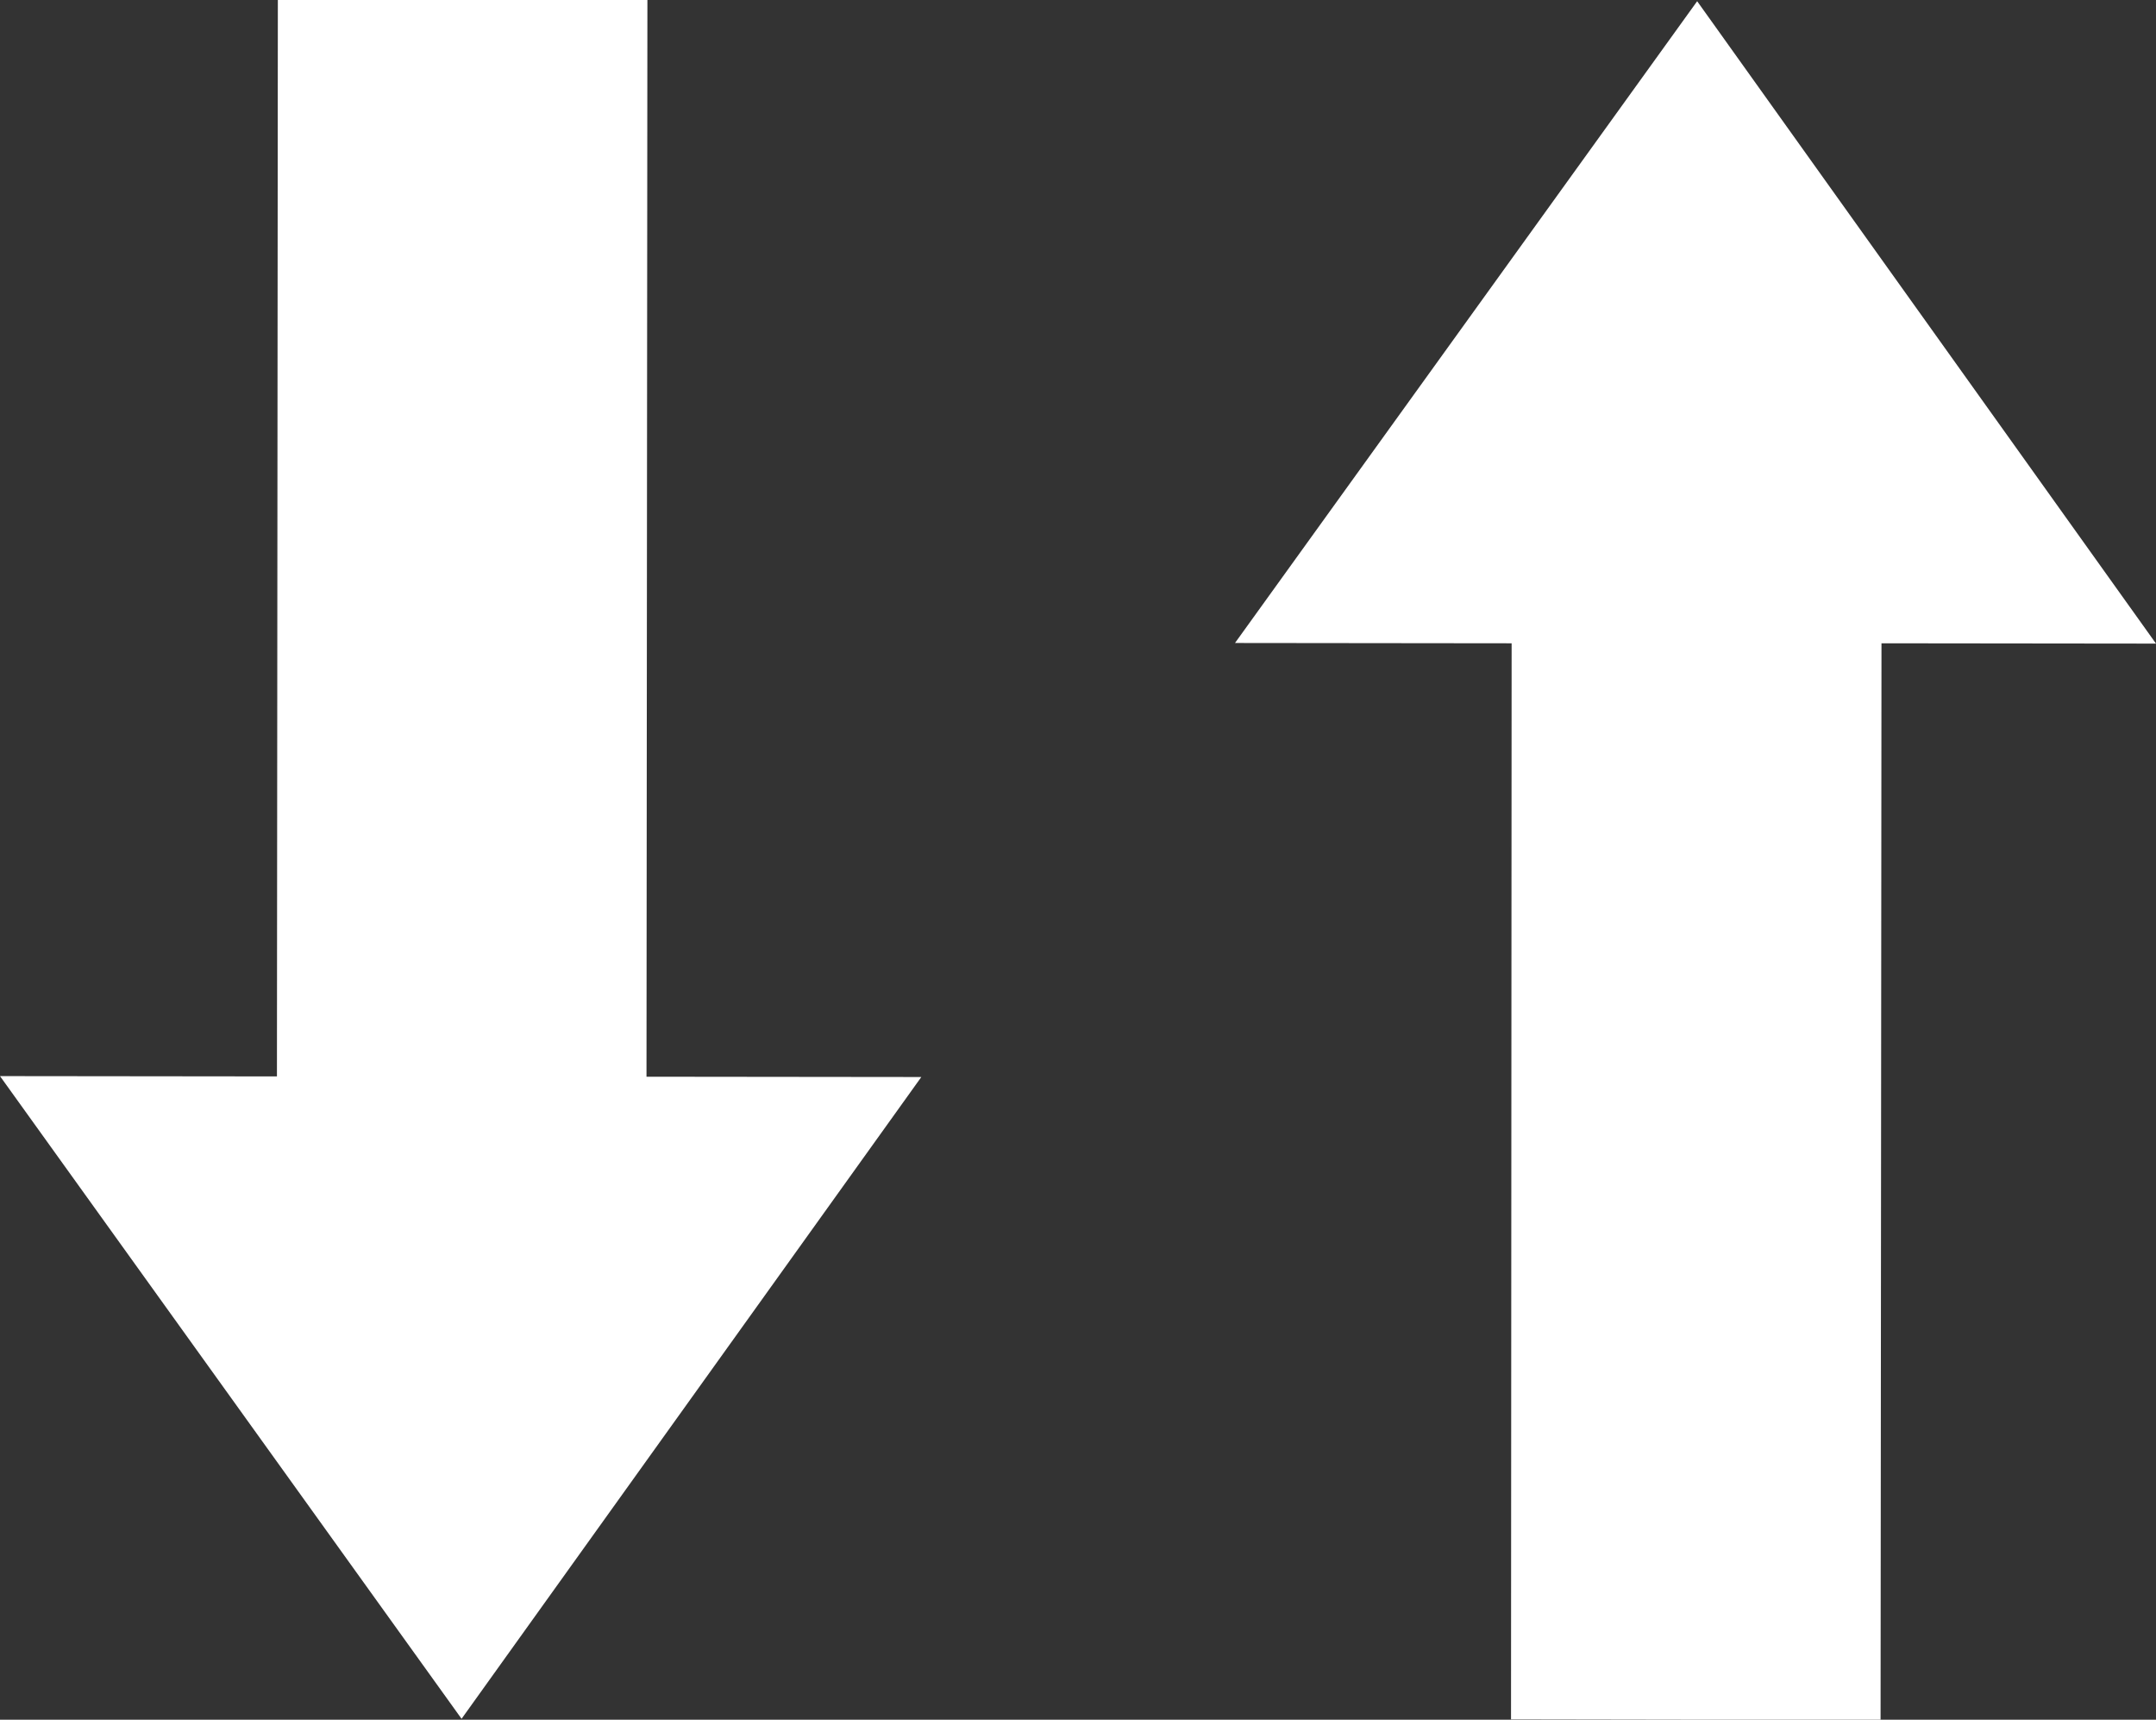
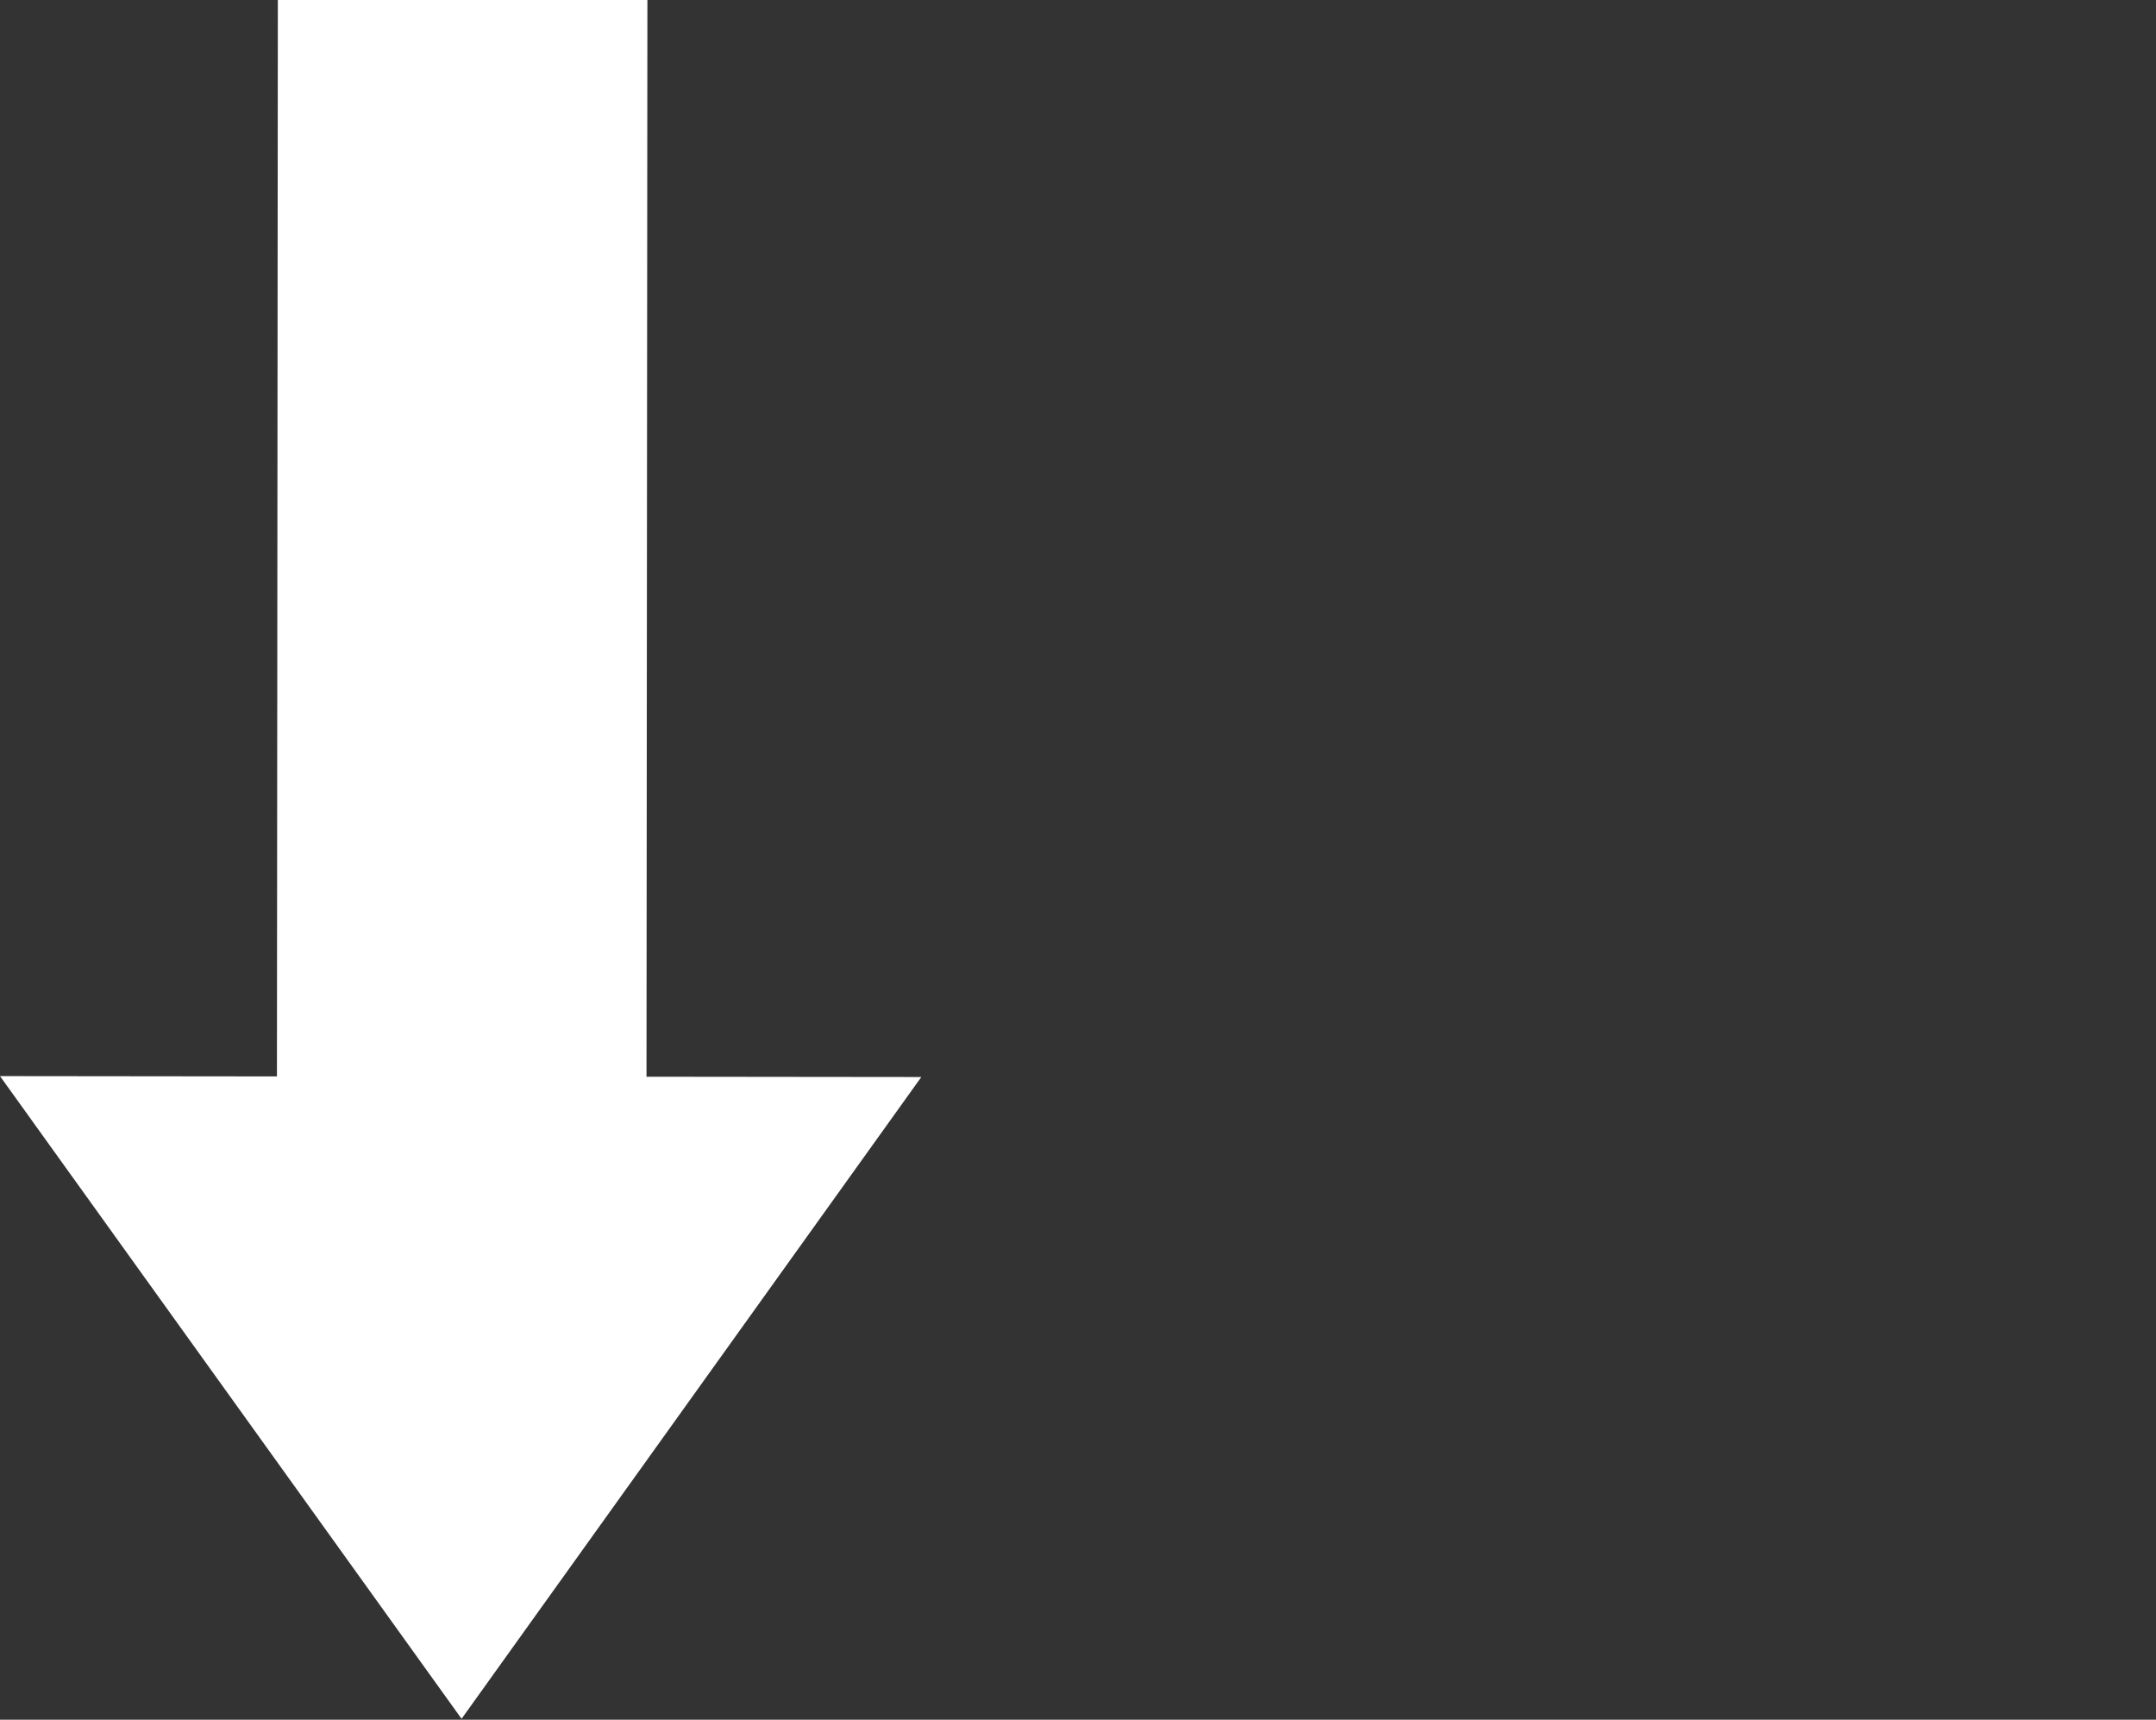
<svg xmlns="http://www.w3.org/2000/svg" id="Layer_1" data-name="Layer 1" viewBox="0 0 71 56.62">
  <rect x="0" y="0" width="71" height="56.62" fill="#333333" stroke="none" />
  <defs>
    <style>.cls-1{fill:#fff;}</style>
  </defs>
  <title>find-truth-diagram-big-arrows</title>
-   <polygon class="cls-1" points="71 21.19 55.89 0.04 40.67 21.17 49.78 21.18 49.76 56.61 61.93 56.63 61.96 21.18 71 21.19" />
  <polygon class="cls-1" points="30.34 35.46 15.2 56.59 0 35.43 9.12 35.44 9.15 0 21.32 0 21.29 35.45 30.34 35.46" />
</svg>